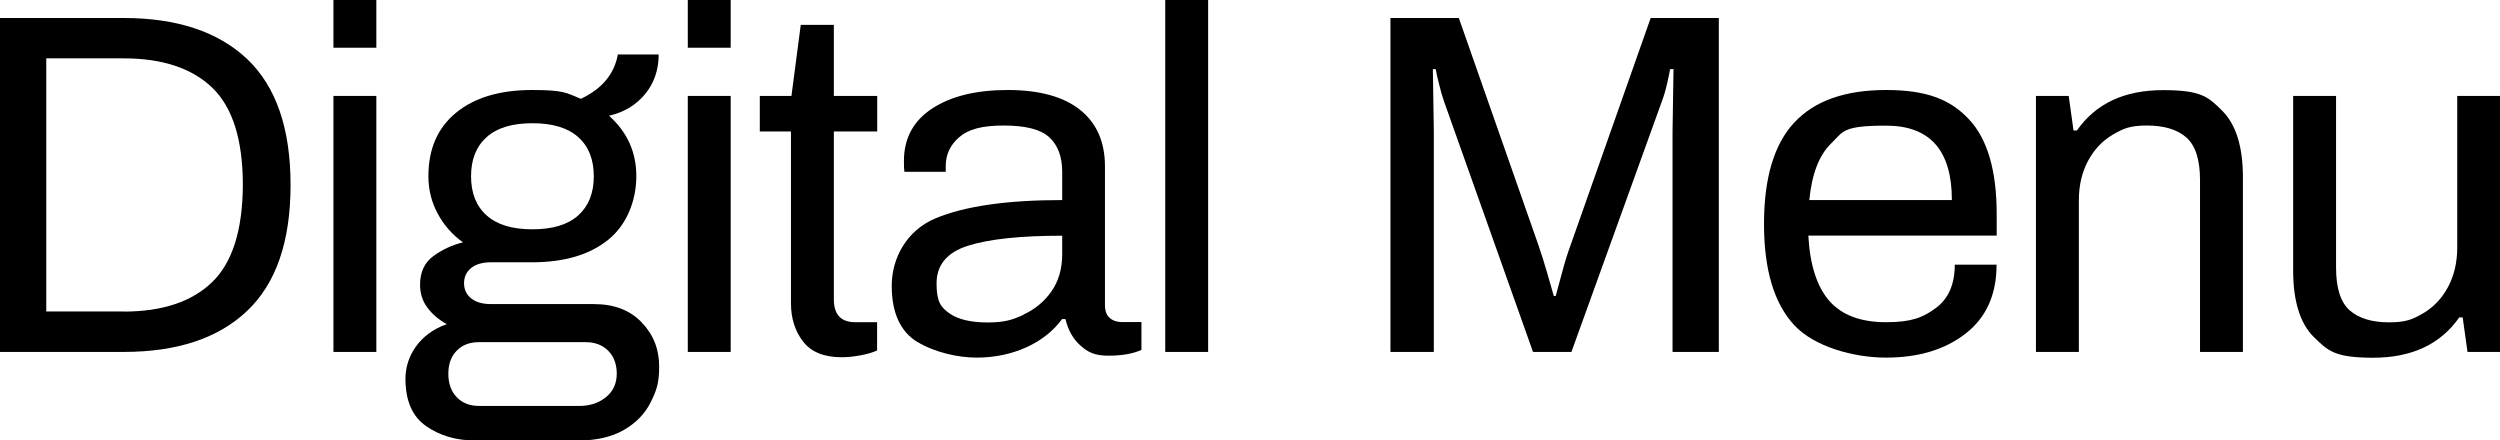
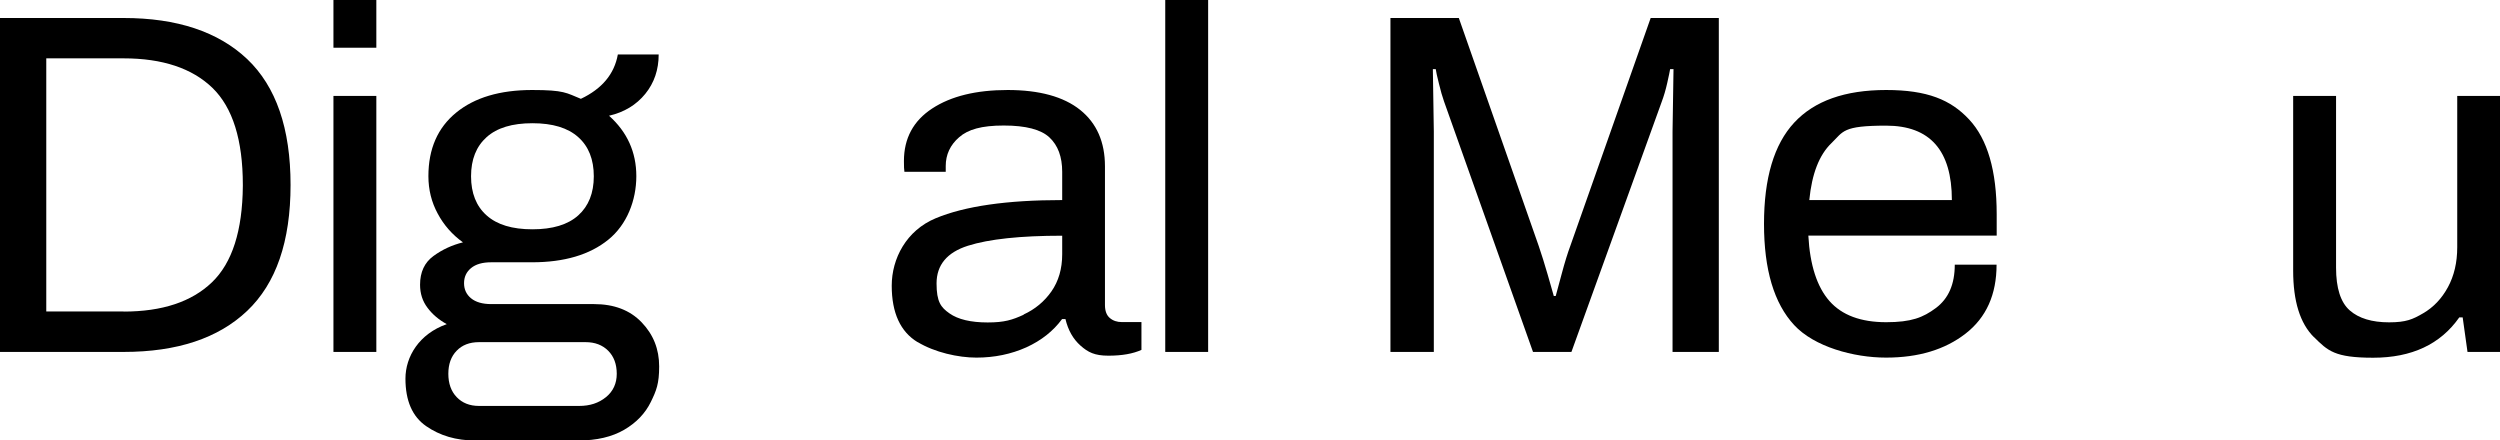
<svg xmlns="http://www.w3.org/2000/svg" id="Layer_1" data-name="Layer 1" version="1.1" viewBox="0 0 2069.3 364.6">
  <defs>
    <style>
      .cls-1 {
        fill: #000;
        stroke-width: 0px;
      }
    </style>
  </defs>
  <path class="cls-1" d="M0,14.9h102.3c44.3,0,78.4,11.4,102.3,34,23.9,22.7,35.9,57.4,35.9,104.2s-12,81.5-35.9,104.2c-23.9,22.7-58,34-102.3,34H0V14.9ZM102.3,257.9c32,0,56.3-8.1,73.1-24.2,16.8-16.1,25.3-42.7,25.6-79.8v-.8c0-37.3-8.4-64.1-25.2-80.4-16.8-16.2-41.3-24.4-73.5-24.4H38.3v209.5h64.1Z" />
  <path class="cls-1" d="M276,0h35.5v39.5h-35.5V0ZM276,79.4h35.5v211.9h-35.5V79.4Z" />
  <path class="cls-1" d="M352.7,352.7c-11.4-7.9-17.1-21-17.1-39.3s11.4-37.1,34.2-45.1c-6.4-3.5-11.8-8-15.9-13.5-4.2-5.5-6.2-11.9-6.2-19.1,0-10.5,3.7-18.4,11.1-23.8,7.4-5.4,15.5-9.1,24.4-11.3-8.9-6.4-15.9-14.4-20.9-23.8-5.1-9.4-7.7-19.7-7.7-31,0-22.6,7.7-40.1,23-52.6,15.3-12.5,36.3-18.7,62.9-18.7s28.2,2.4,40.3,7.3c17.5-8.3,27.7-20.5,30.6-36.7h33.8c0,12.6-3.7,23.5-11.1,32.6-7.4,9.1-17.4,15.2-30,18.1,15,13.4,22.6,30.1,22.6,50s-7.7,40.1-23.2,52.6c-15.4,12.5-36.5,18.7-63.1,18.7h-33.8c-7.3,0-12.8,1.6-16.7,4.8-3.9,3.2-5.8,7.4-5.8,12.5s1.9,9.3,5.8,12.5c3.9,3.2,9.5,4.8,16.7,4.8h85c16.7,0,29.8,5,39.5,15.1,9.7,10.1,14.5,22.2,14.5,36.5s-2.3,20-6.9,29.4c-4.6,9.4-11.9,17.1-22,23-10.1,5.9-22.8,8.9-38.1,8.9h-85.4c-15.6,0-29.1-4-40.5-11.9ZM479.4,336c8.9,0,16.2-2.4,22.2-7.3,5.9-4.8,8.9-11.3,8.9-19.3s-2.4-14.4-7.1-19.1c-4.7-4.7-10.9-7.1-18.7-7.1h-88.2c-7.8,0-14,2.4-18.5,7.1-4.6,4.7-6.9,11.1-6.9,19.1s2.3,14.5,6.9,19.3c4.6,4.8,10.7,7.3,18.5,7.3h83ZM478.6,178.3c8.6-7.7,12.9-18.5,12.9-32.4s-4.3-24.8-12.9-32.4c-8.6-7.7-21.2-11.5-37.9-11.5s-29.3,3.8-37.9,11.5c-8.6,7.7-12.9,18.5-12.9,32.4s4.3,24.8,12.9,32.4c8.6,7.7,21.2,11.5,37.9,11.5s29.3-3.8,37.9-11.5Z" />
-   <path class="cls-1" d="M569.3,0h35.5v39.5h-35.5V0ZM569.3,79.4h35.5v211.9h-35.5V79.4Z" />
-   <path class="cls-1" d="M664.8,282.8c-6.7-8.6-10.1-19.2-10.1-31.8V108.8h-25.8v-29.4h26.2l7.7-58.8h27.4v58.8h35.9v29.4h-35.9v139c0,12.6,5.9,18.9,17.7,18.9h18.1v23.4c-3.5,1.6-8.1,3-13.7,4-5.6,1.1-10.9,1.6-15.7,1.6-14.5,0-25.1-4.3-31.8-12.9Z" />
  <path class="cls-1" d="M759.5,283.2c-14.2-8.6-21.4-24.2-21.4-46.7s12.1-45.7,36.3-55.8c24.2-10.1,59.1-15.1,104.8-15.1v-23.4c0-12.4-3.5-21.8-10.5-28.4-7-6.6-19.6-9.9-37.9-9.9s-29.5,3.2-36.9,9.7c-7.4,6.4-11.1,14.4-11.1,23.8v4.8h-34.2c-.3-1.6-.4-4.6-.4-8.9,0-18.8,7.8-33.3,23.4-43.5,15.6-10.2,36.4-15.3,62.5-15.3s46.3,5.5,60,16.5c13.7,11,20.5,26.6,20.5,46.7v114.8c0,4.8,1.3,8.4,4,10.7,2.7,2.3,6,3.4,10.1,3.4h16.1v23c-7,3.2-16.1,4.8-27.4,4.8s-16.8-2.8-23-8.3c-6.2-5.5-10.3-12.8-12.5-22h-2.8c-7.3,9.9-17.1,17.7-29.6,23.4-12.5,5.6-26.3,8.5-41.3,8.5s-34.5-4.3-48.7-12.9ZM847.3,260.3c9.4-4.3,17.1-10.7,23-19.1,5.9-8.5,8.9-18.7,8.9-30.8v-15.3c-34.7,0-60.6,2.8-78,8.3-17.3,5.5-26,15.9-26,31.2s3.6,19.8,10.7,24.8c7.1,5,17.7,7.5,31.6,7.5s20.4-2.1,29.8-6.4Z" />
  <path class="cls-1" d="M964.5,0h35.5v291.3h-35.5V0Z" />
  <path class="cls-1" d="M1150.7,14.9h56.8l66.1,188.6c2.4,7,4.9,15,7.5,24,2.5,9,4.2,14.8,5,17.5h1.6c.8-3,2.5-9.1,5-18.5,2.5-9.4,4.9-17.1,7.1-23l66.5-188.6h56.4v276.4h-38.3V108.8l.8-51.6h-2.8c-.3,1.9-1.1,5.7-2.4,11.5-1.3,5.8-2.8,10.8-4.4,15.1l-74.9,207.5h-31.8l-73.7-207.5c-1.3-3.8-2.8-8.7-4.2-14.7-1.5-6-2.4-10-2.6-11.9h-2.4l.8,51.6v182.5h-35.9V14.9Z" />
  <path class="cls-1" d="M1485.1,269.1c-16.7-18-25-45.9-25-83.8s8.3-65.8,25-83.8c16.7-18,42-27,76.1-27s53.5,8.1,68.7,24.4c15.2,16.3,22.8,42.4,22.8,78.4v17.7h-155.9c1.3,24.4,7.2,42.5,17.5,54.2,10.3,11.7,26,17.5,46.9,17.5s30.6-3.9,41.1-11.7c10.5-7.8,15.7-19.7,15.7-35.9h34.6c0,24.7-8.5,43.7-25.6,57-17.1,13.3-39,19.9-65.9,19.9s-59.5-9-76.1-27ZM1615.6,165.6c0-41.1-18.1-61.6-54.4-61.6s-35.3,4.8-45.3,14.5c-10.1,9.7-16.2,25.4-18.3,47.1h118.1Z" />
-   <path class="cls-1" d="M1685.3,79.4h27l4,28.6h2.8c15.6-22.3,39.3-33.4,71.3-33.4s37.5,5.7,49,17.1c11.4,11.4,17.1,29.8,17.1,55v144.6h-35.5v-142.2c0-16.9-3.8-28.7-11.3-35.3-7.5-6.6-18.4-9.9-32.6-9.9s-19.6,2.5-28.2,7.5c-8.6,5-15.4,12.2-20.5,21.6-5.1,9.4-7.7,20.4-7.7,33v125.3h-35.5V79.4Z" />
  <path class="cls-1" d="M1915.2,279c-11.4-11.4-17.1-29.7-17.1-55V79.4h35.5v142.2c0,16.9,3.8,28.7,11.3,35.3,7.5,6.6,18.4,9.9,32.6,9.9s19.6-2.5,28.2-7.5c8.6-5,15.4-12.2,20.5-21.6,5.1-9.4,7.7-20.4,7.7-33v-125.3h35.5v211.9h-27l-4-28.6h-2.8c-15.6,22.3-39.4,33.4-71.3,33.4s-37.5-5.7-49-17.1Z" />
</svg>